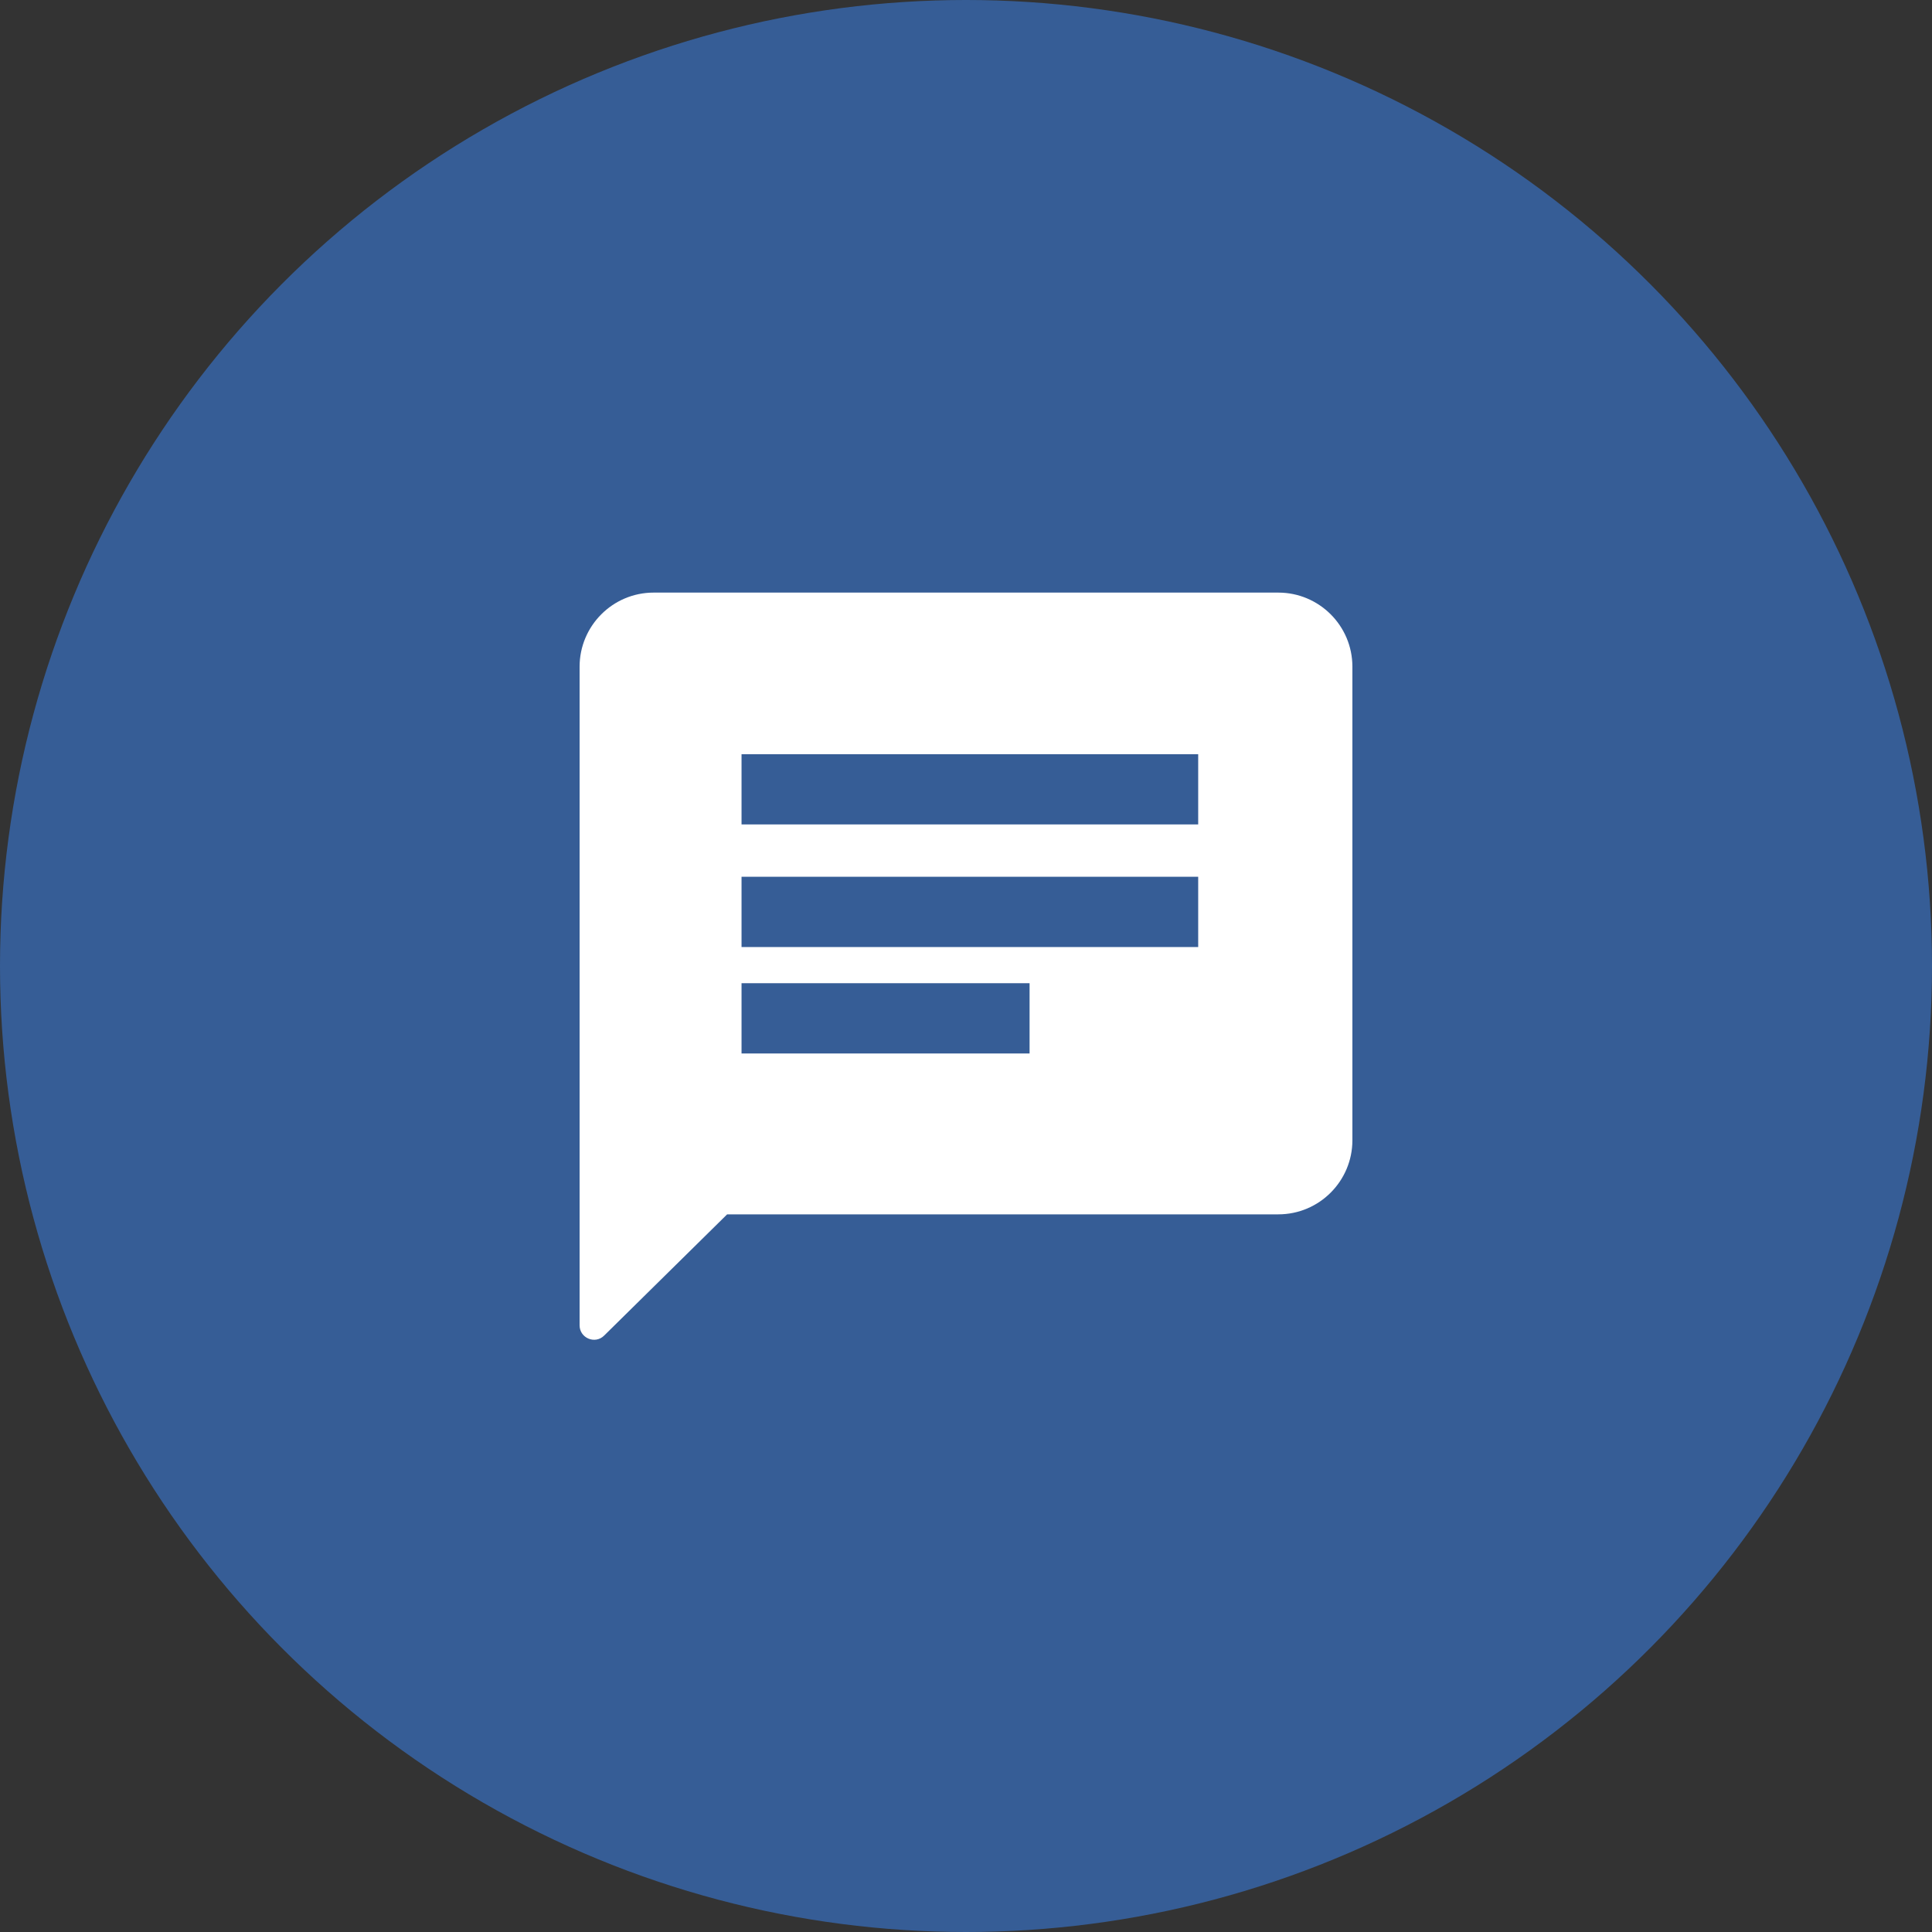
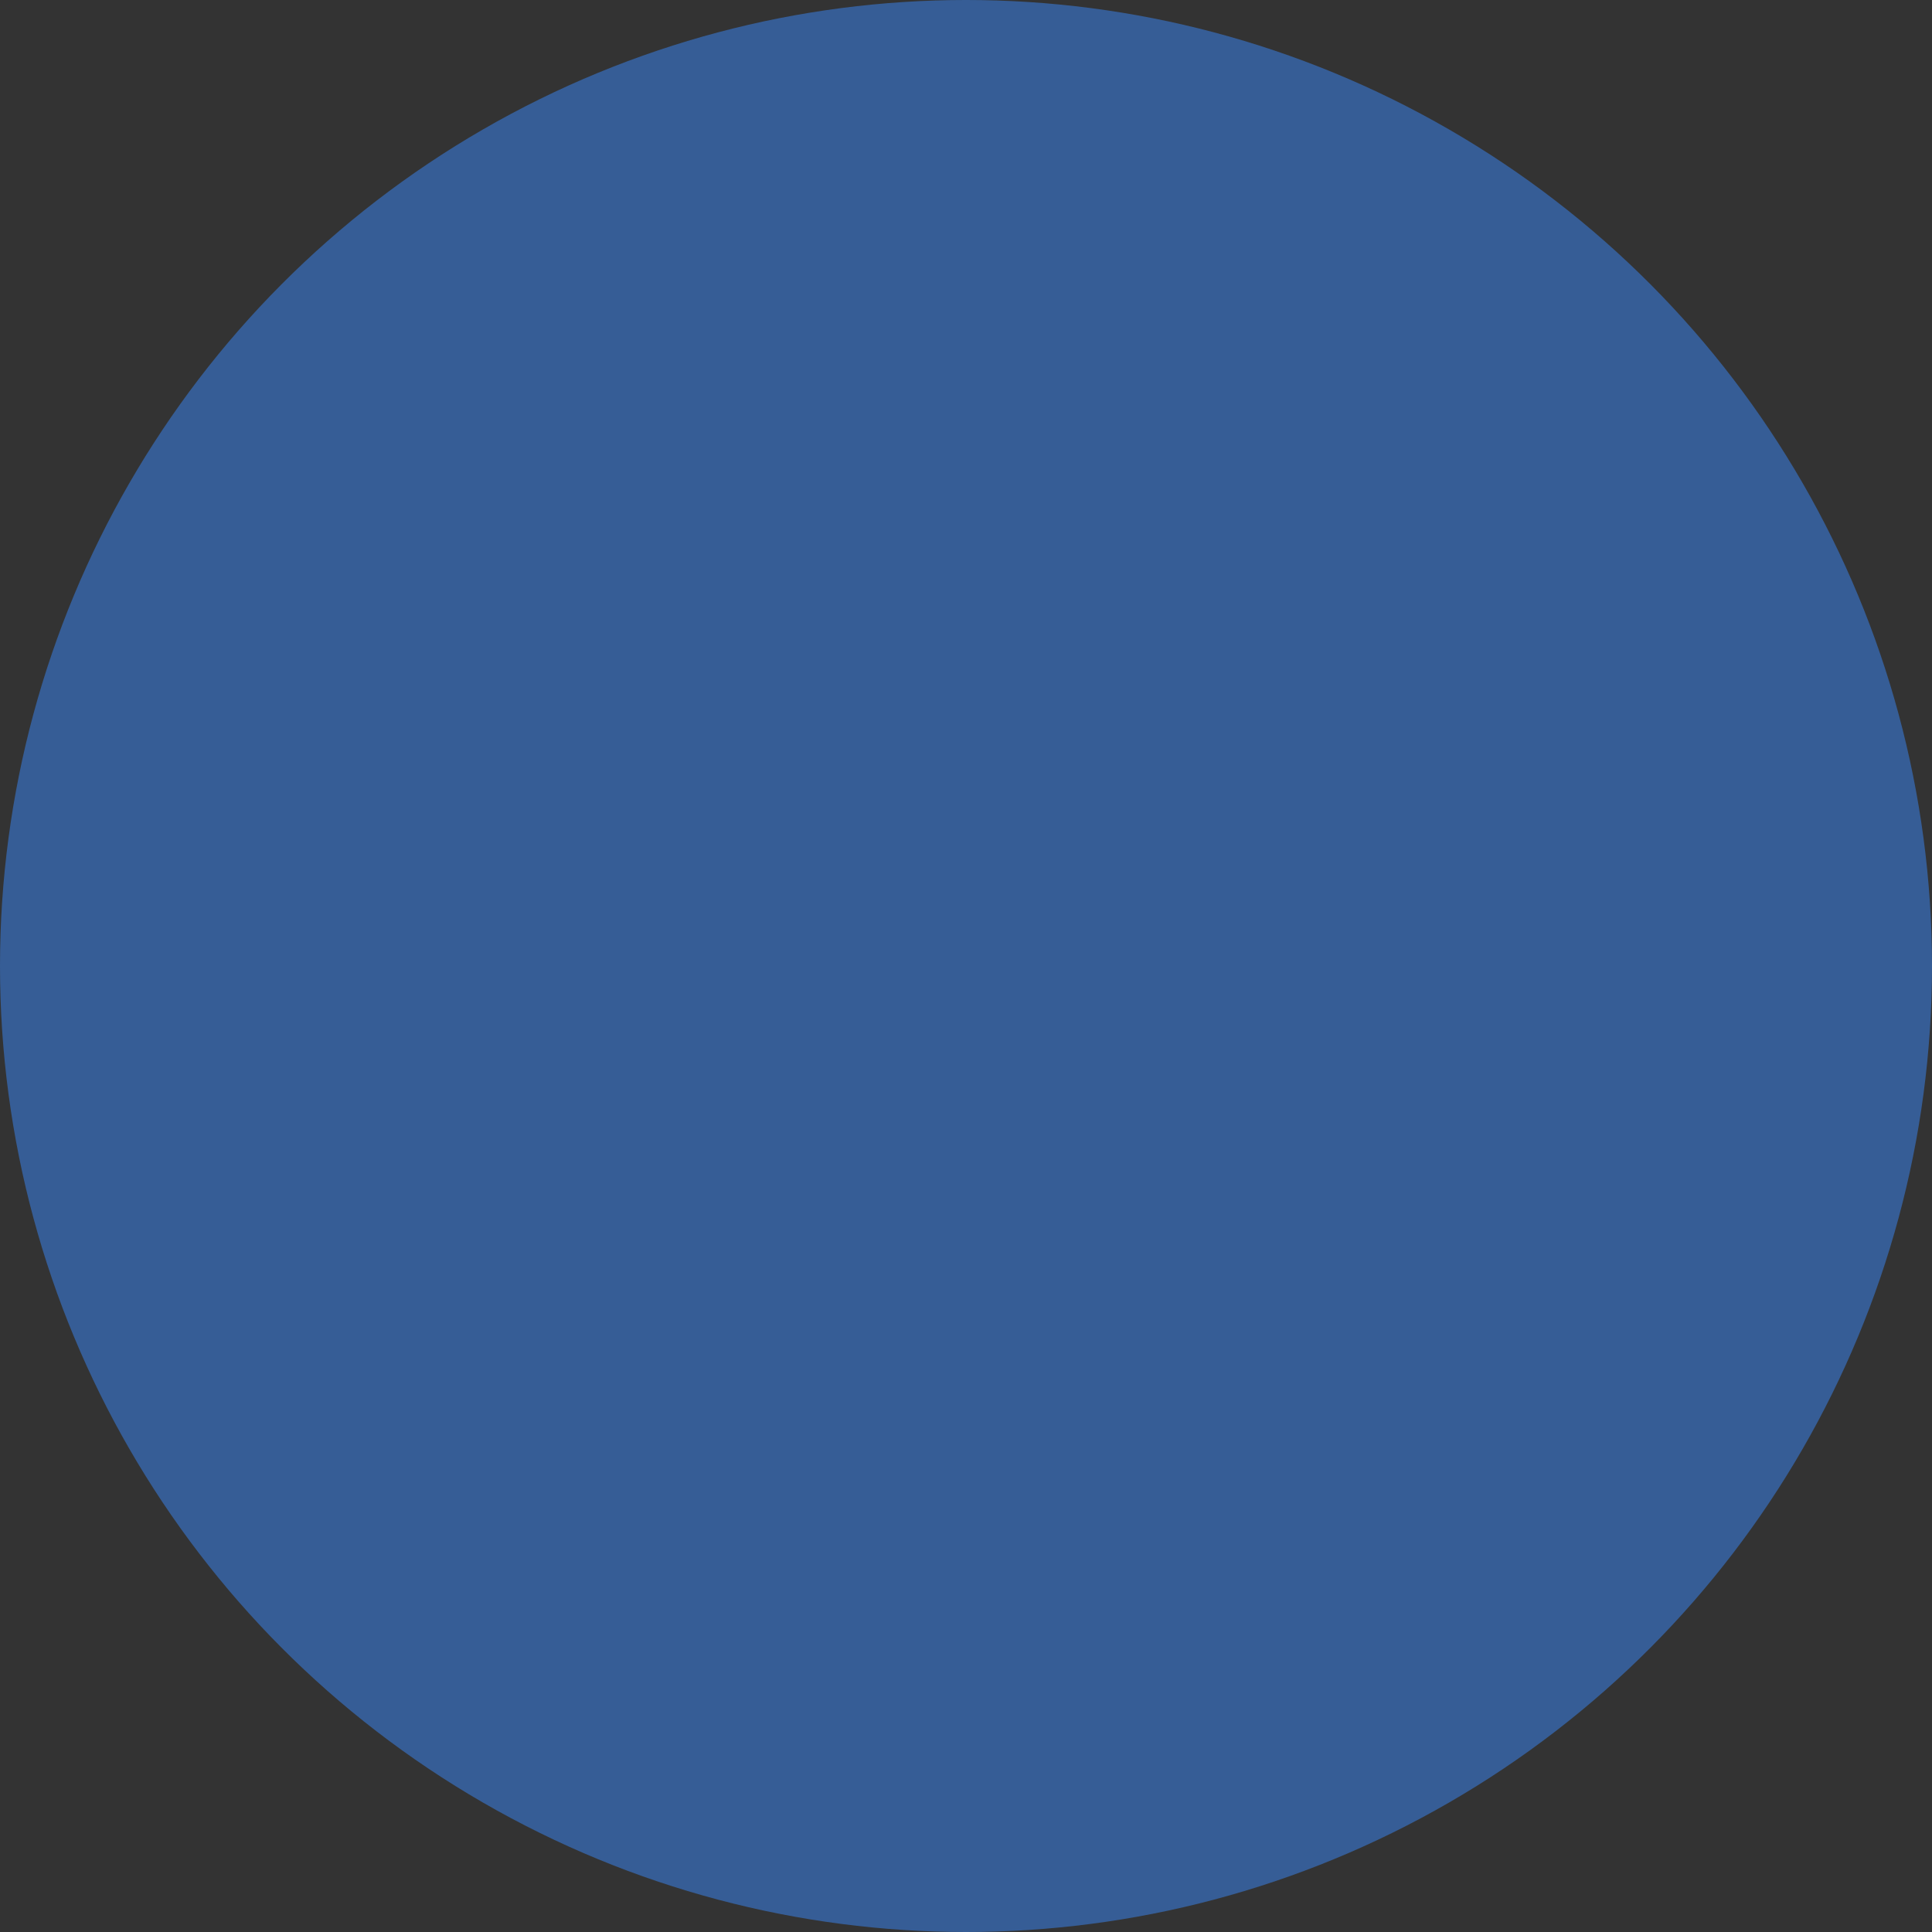
<svg xmlns="http://www.w3.org/2000/svg" id="Layer_2" data-name="Layer 2" viewBox="0 0 55 55" version="1.1">
  <rect x="0" y="0" width="55" height="55" fill="#333333" stroke="none" />
  <defs id="defs1">
    <style id="style1">
      .cls-1 {
        fill: #365d96;
      }

      .cls-1, .cls-2 {
        stroke-width: 0px;
      }

      .cls-2 {
        fill: #fff;
      }
    </style>
  </defs>
  <g id="Layer_1-2" data-name="Layer 1">
    <g id="g1">
      <circle class="cls-1" cx="27.5" cy="27.5" r="27.5" id="circle1" clip-path="none" />
-       <path class="cls-2" d="m36.39,16.87h-17.78c-1.17,0-2.11.95-2.11,2.11v18.75c0,.36.44.55.7.29l3.5-3.45h15.69c1.17,0,2.11-.95,2.11-2.11v-13.48c0-1.17-.95-2.11-2.11-2.11Zm-7.08,13.12h-8.2v-2h8.2v2Zm4.8-3.03h-13v-2h13v2Zm0-3.49h-13v-2h13v2Z" id="path1" clip-path="none" />
    </g>
  </g>
</svg>